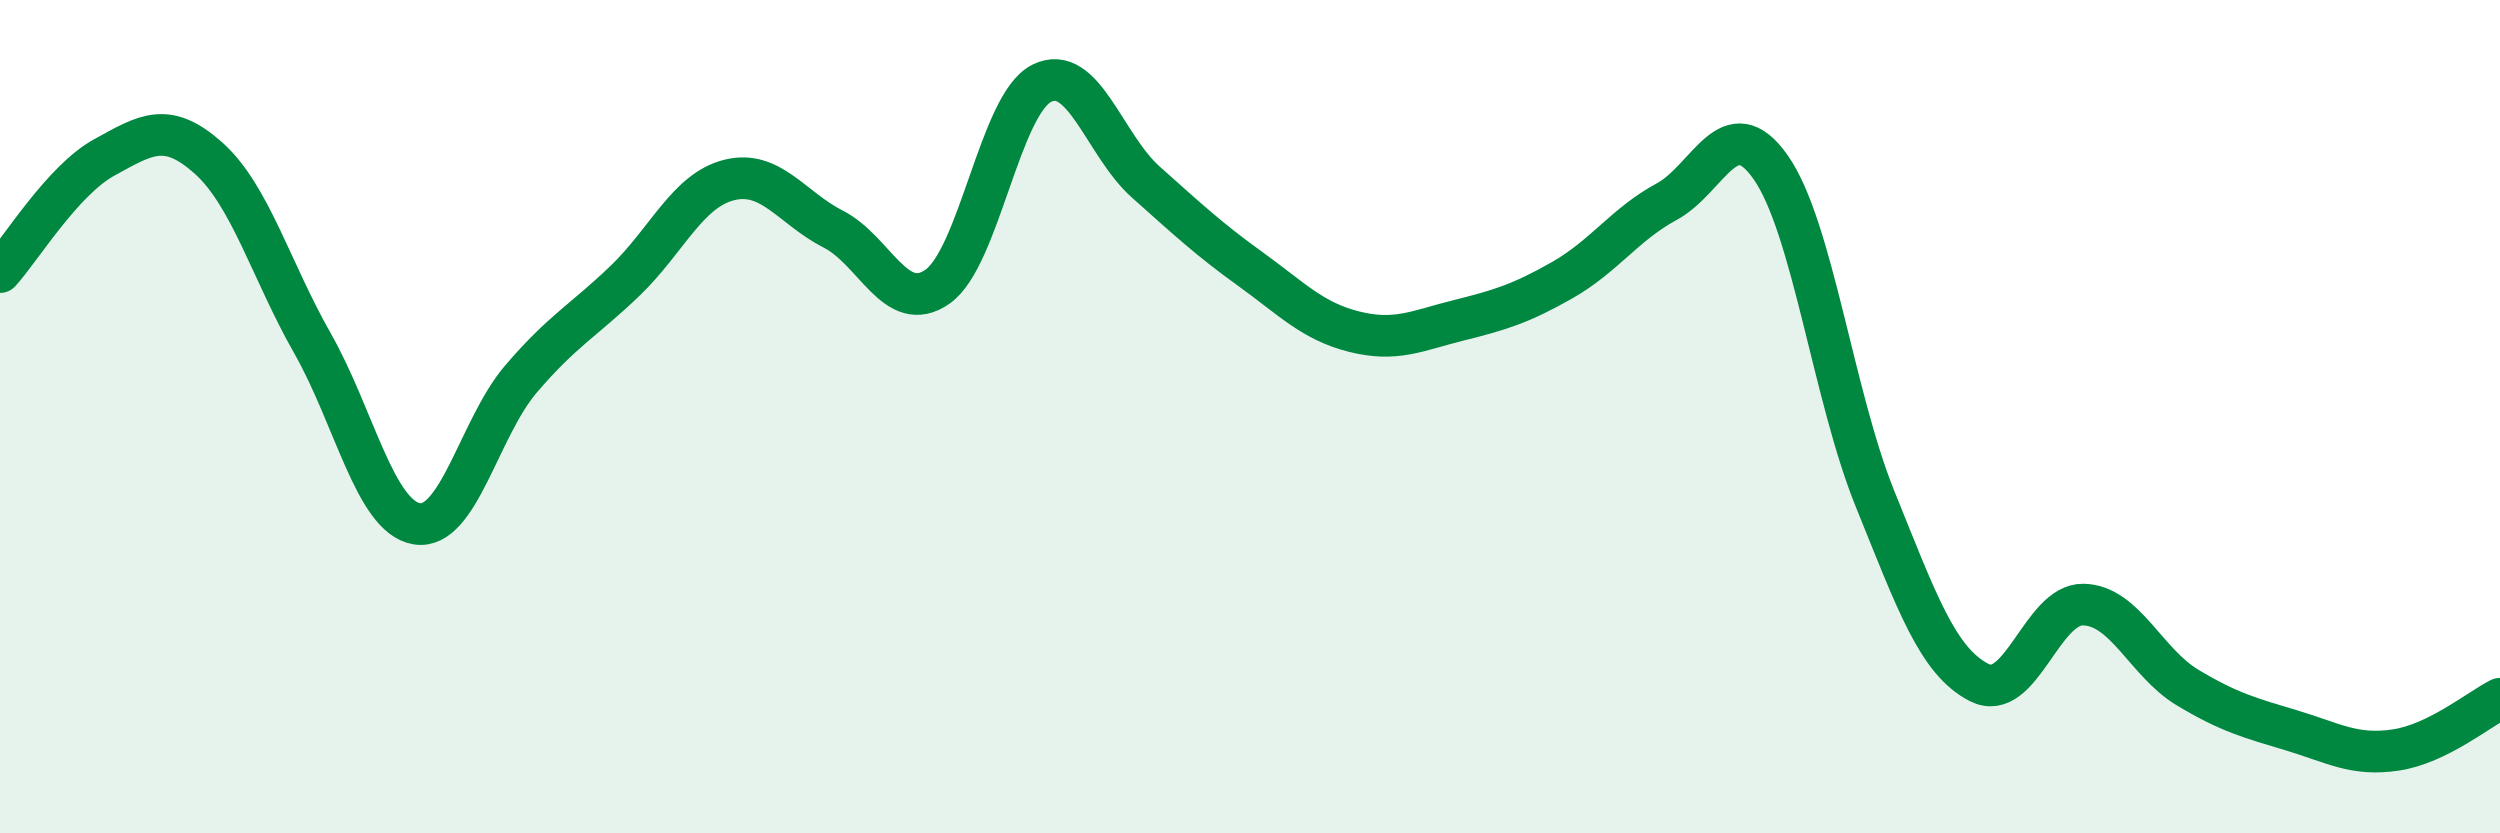
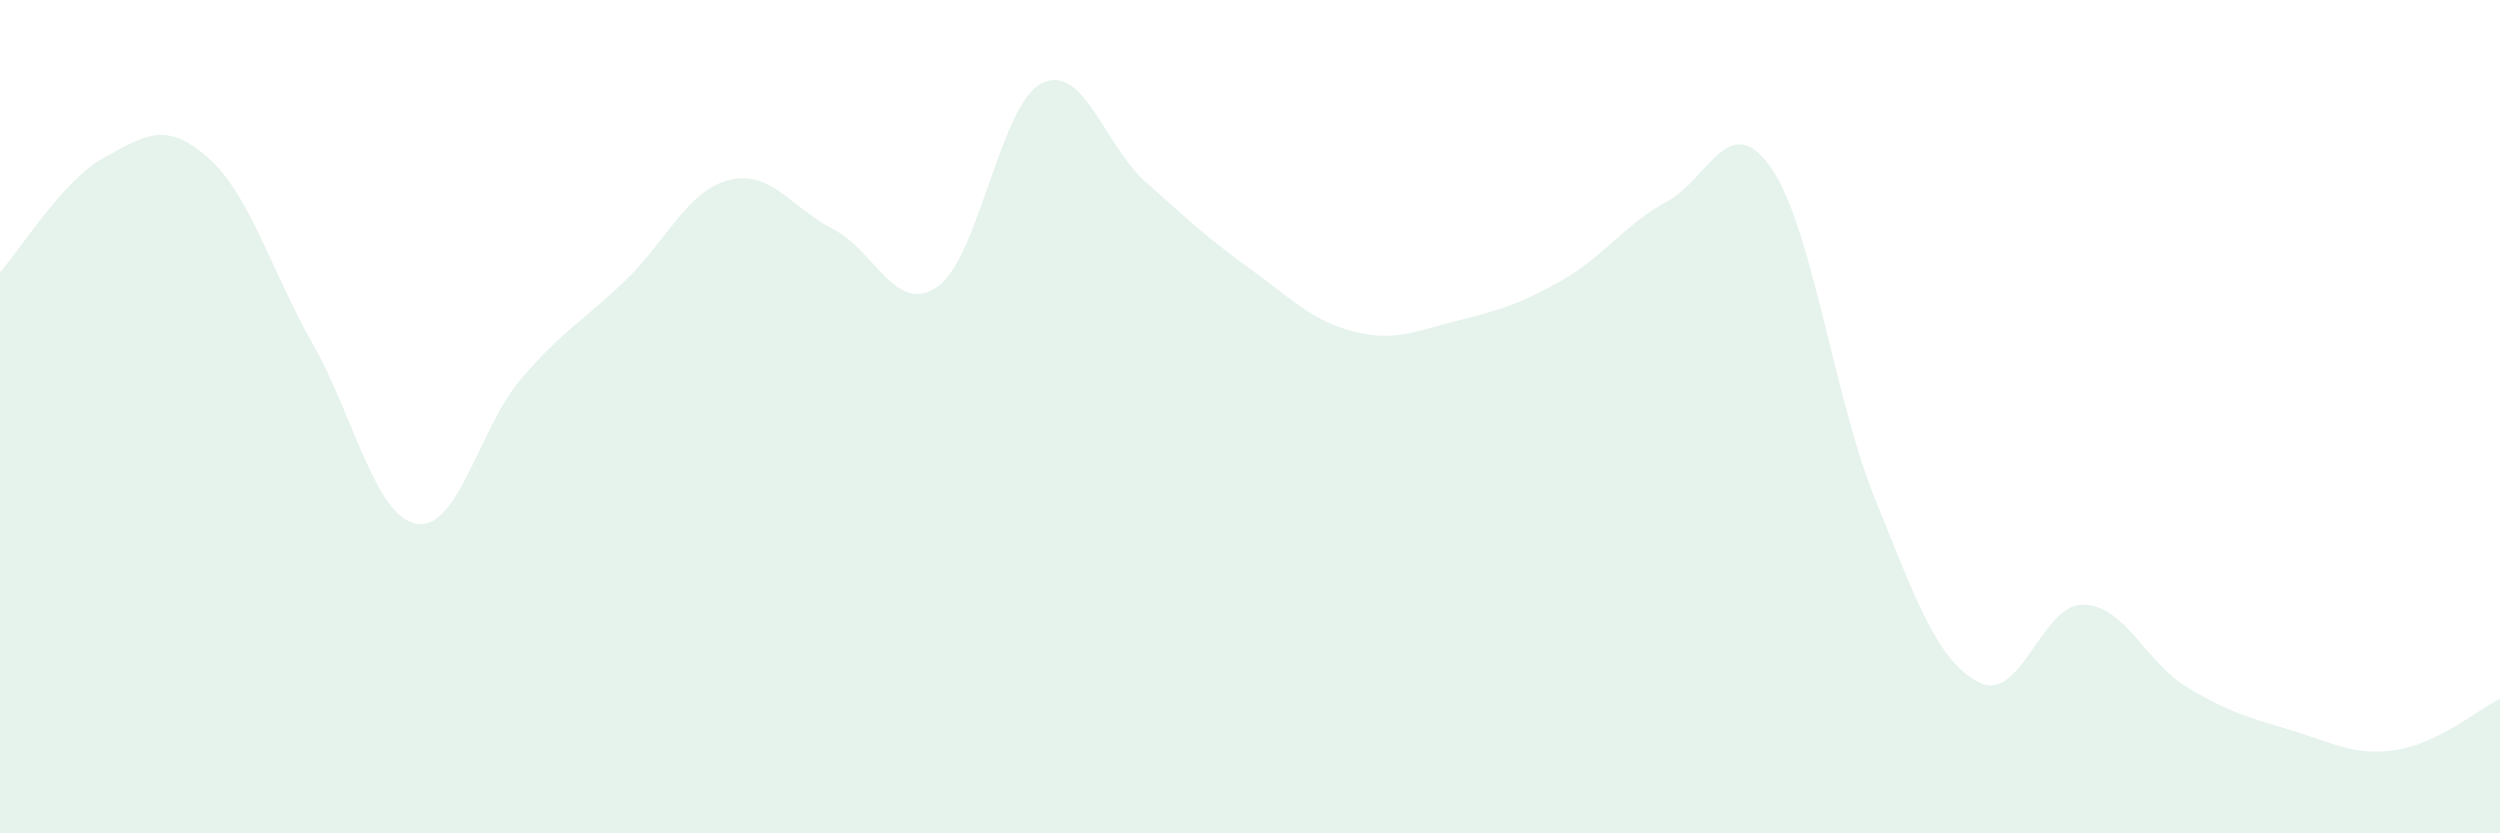
<svg xmlns="http://www.w3.org/2000/svg" width="60" height="20" viewBox="0 0 60 20">
  <path d="M 0,6.53 C 0.5,5.98 1.5,4.33 2.5,3.78 C 3.5,3.23 4,2.9 5,3.79 C 6,4.68 6.5,6.48 7.5,8.24 C 8.5,10 9,12.4 10,12.57 C 11,12.74 11.5,10.27 12.5,9.1 C 13.5,7.93 14,7.7 15,6.74 C 16,5.78 16.5,4.57 17.5,4.32 C 18.5,4.07 19,4.99 20,5.5 C 21,6.01 21.5,7.58 22.5,6.88 C 23.5,6.18 24,2.5 25,2 C 26,1.5 26.5,3.48 27.5,4.37 C 28.5,5.26 29,5.73 30,6.45 C 31,7.17 31.5,7.71 32.5,7.96 C 33.5,8.21 34,7.94 35,7.69 C 36,7.44 36.5,7.29 37.5,6.72 C 38.5,6.15 39,5.38 40,4.84 C 41,4.3 41.5,2.59 42.5,4.02 C 43.5,5.45 44,9.5 45,11.97 C 46,14.44 46.5,15.87 47.5,16.38 C 48.5,16.89 49,14.49 50,14.51 C 51,14.53 51.5,15.9 52.5,16.5 C 53.5,17.1 54,17.23 55,17.53 C 56,17.83 56.5,18.15 57.5,18 C 58.5,17.85 59.5,17.02 60,16.77L60 20L0 20Z" fill="#008740" opacity="0.1" stroke-linecap="round" stroke-linejoin="round" />
-   <path d="M 0,6.53 C 0.5,5.98 1.5,4.33 2.5,3.78 C 3.5,3.23 4,2.9 5,3.79 C 6,4.68 6.5,6.48 7.5,8.24 C 8.5,10 9,12.4 10,12.57 C 11,12.74 11.5,10.27 12.5,9.1 C 13.5,7.93 14,7.7 15,6.74 C 16,5.78 16.5,4.57 17.5,4.32 C 18.5,4.07 19,4.99 20,5.5 C 21,6.01 21.5,7.58 22.5,6.88 C 23.5,6.18 24,2.5 25,2 C 26,1.5 26.5,3.48 27.5,4.37 C 28.5,5.26 29,5.73 30,6.45 C 31,7.17 31.5,7.71 32.5,7.96 C 33.5,8.21 34,7.94 35,7.69 C 36,7.44 36.5,7.29 37.5,6.72 C 38.5,6.15 39,5.38 40,4.84 C 41,4.3 41.5,2.59 42.5,4.02 C 43.5,5.45 44,9.5 45,11.97 C 46,14.44 46.5,15.87 47.5,16.38 C 48.5,16.89 49,14.49 50,14.51 C 51,14.53 51.5,15.9 52.5,16.5 C 53.5,17.1 54,17.23 55,17.53 C 56,17.83 56.5,18.15 57.5,18 C 58.5,17.85 59.5,17.02 60,16.77" stroke="#008740" stroke-width="1" fill="none" stroke-linecap="round" stroke-linejoin="round" />
</svg>